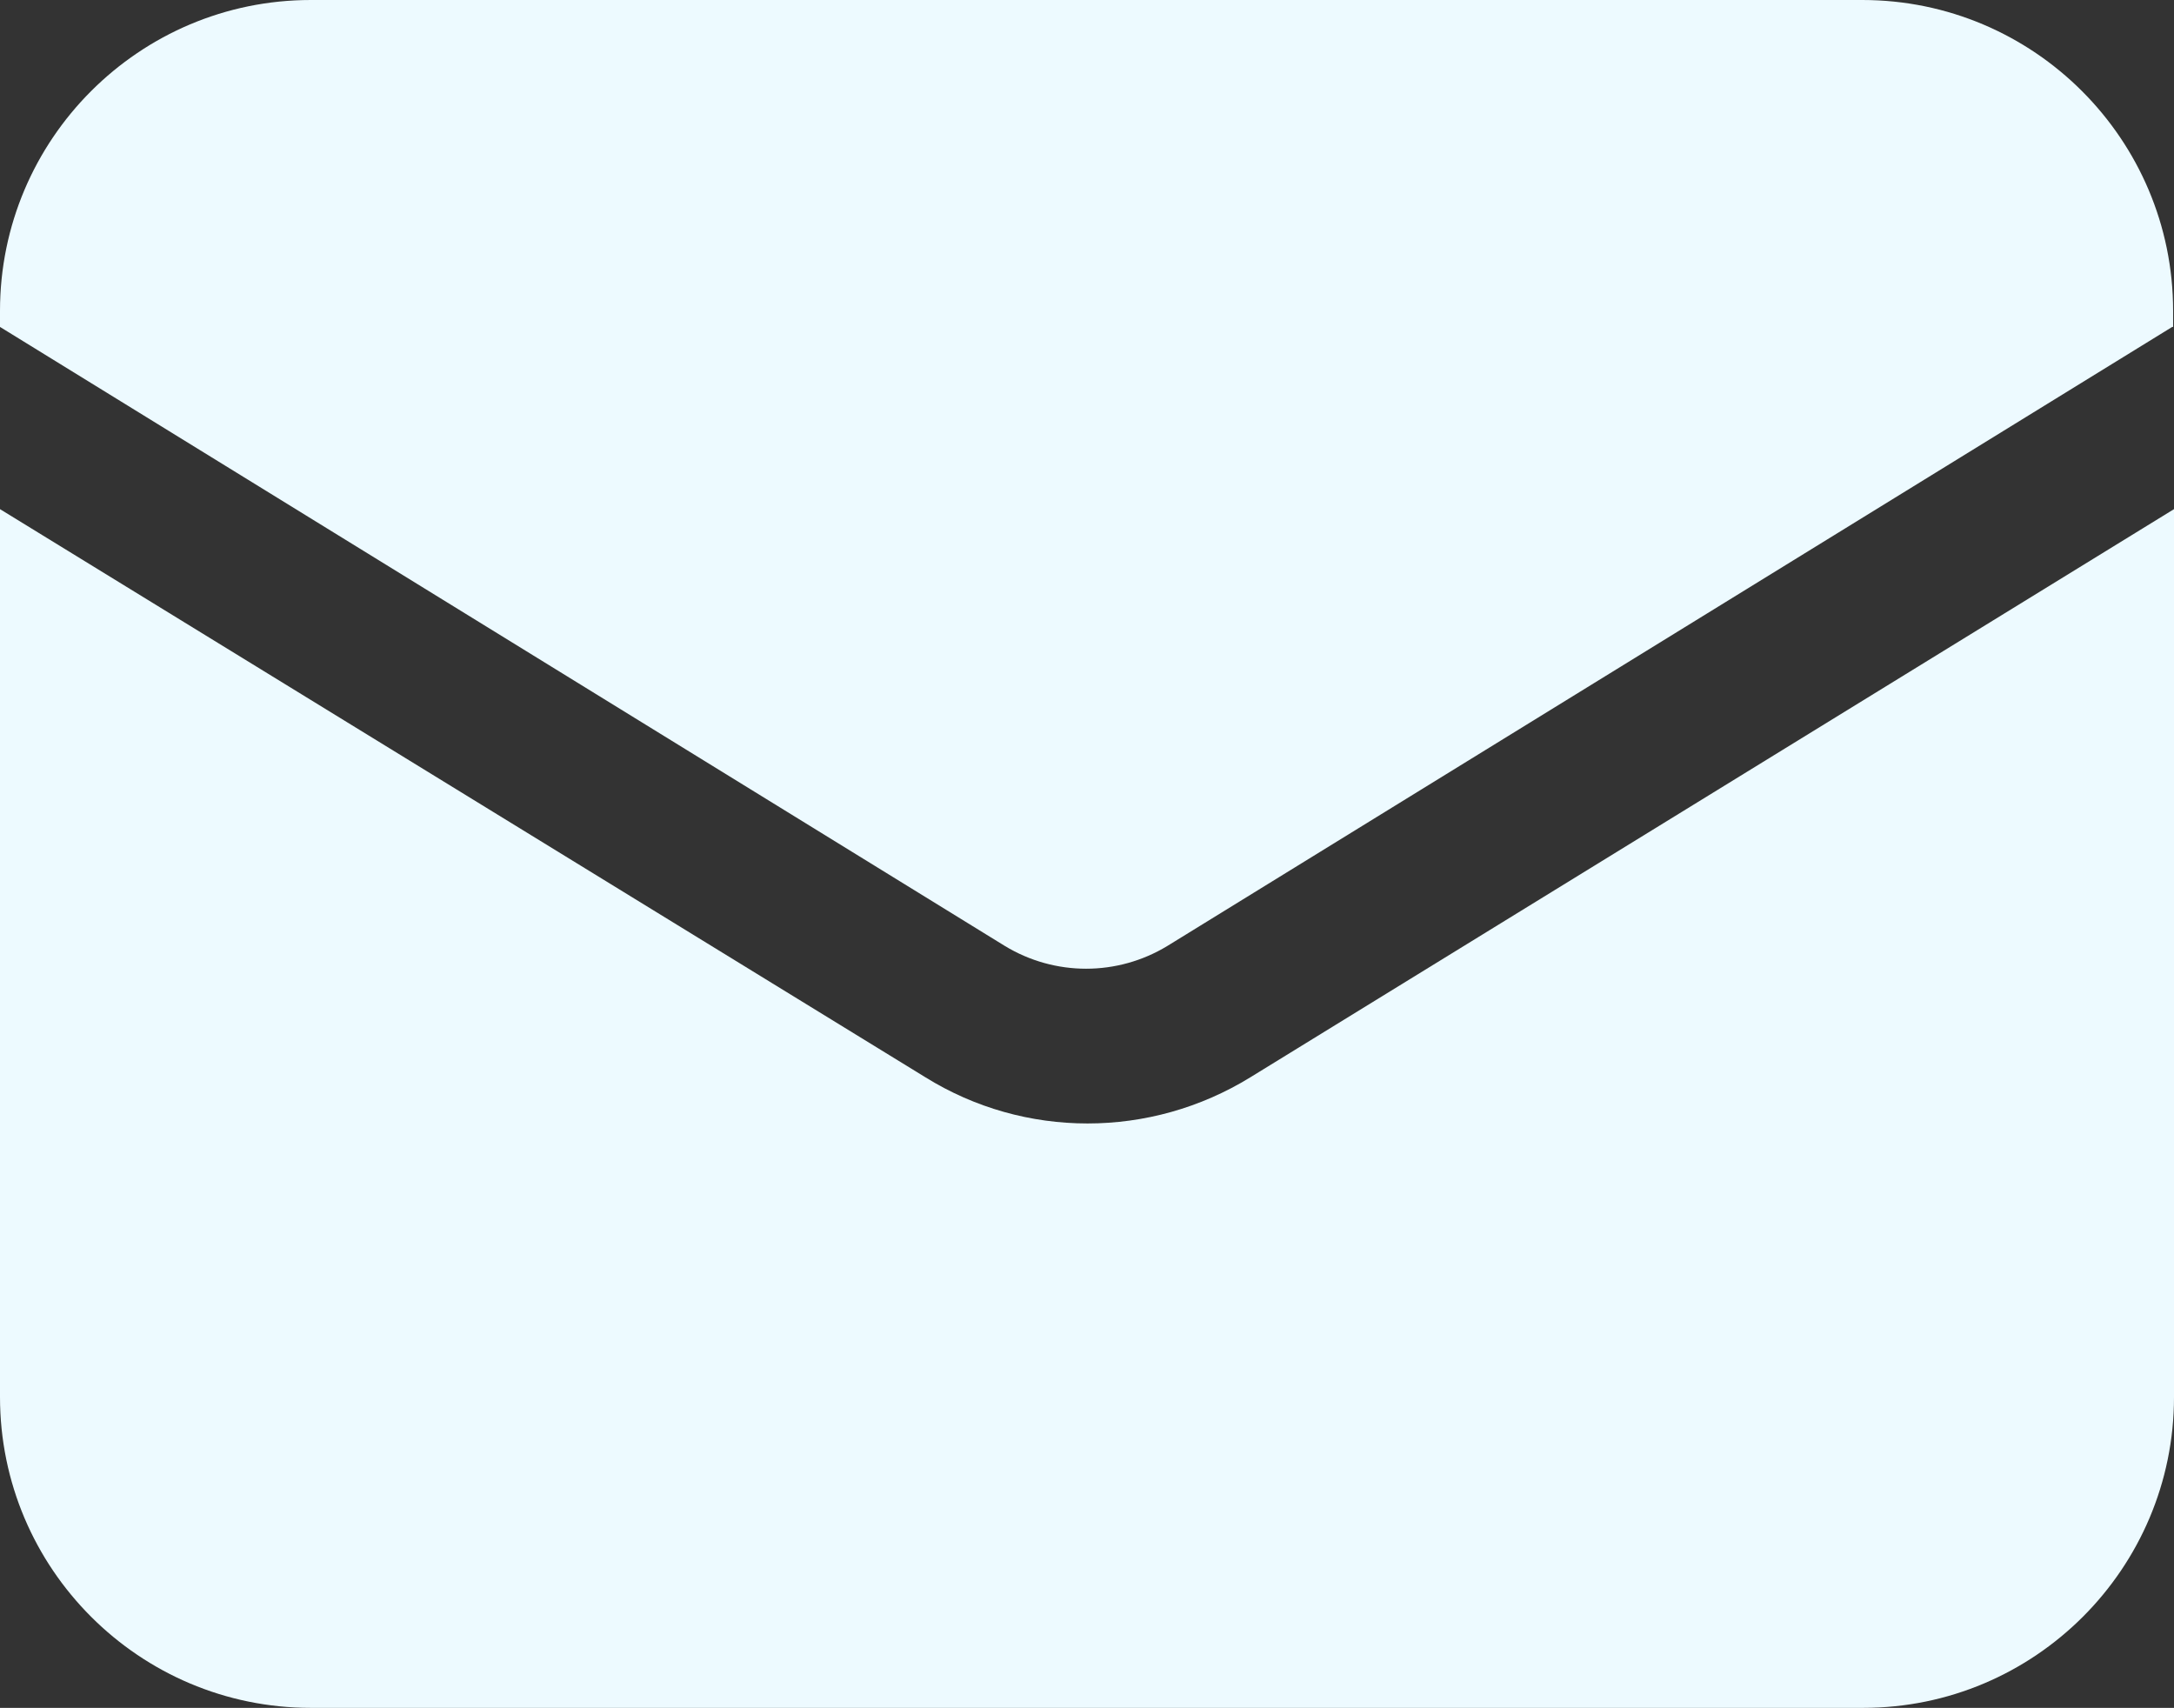
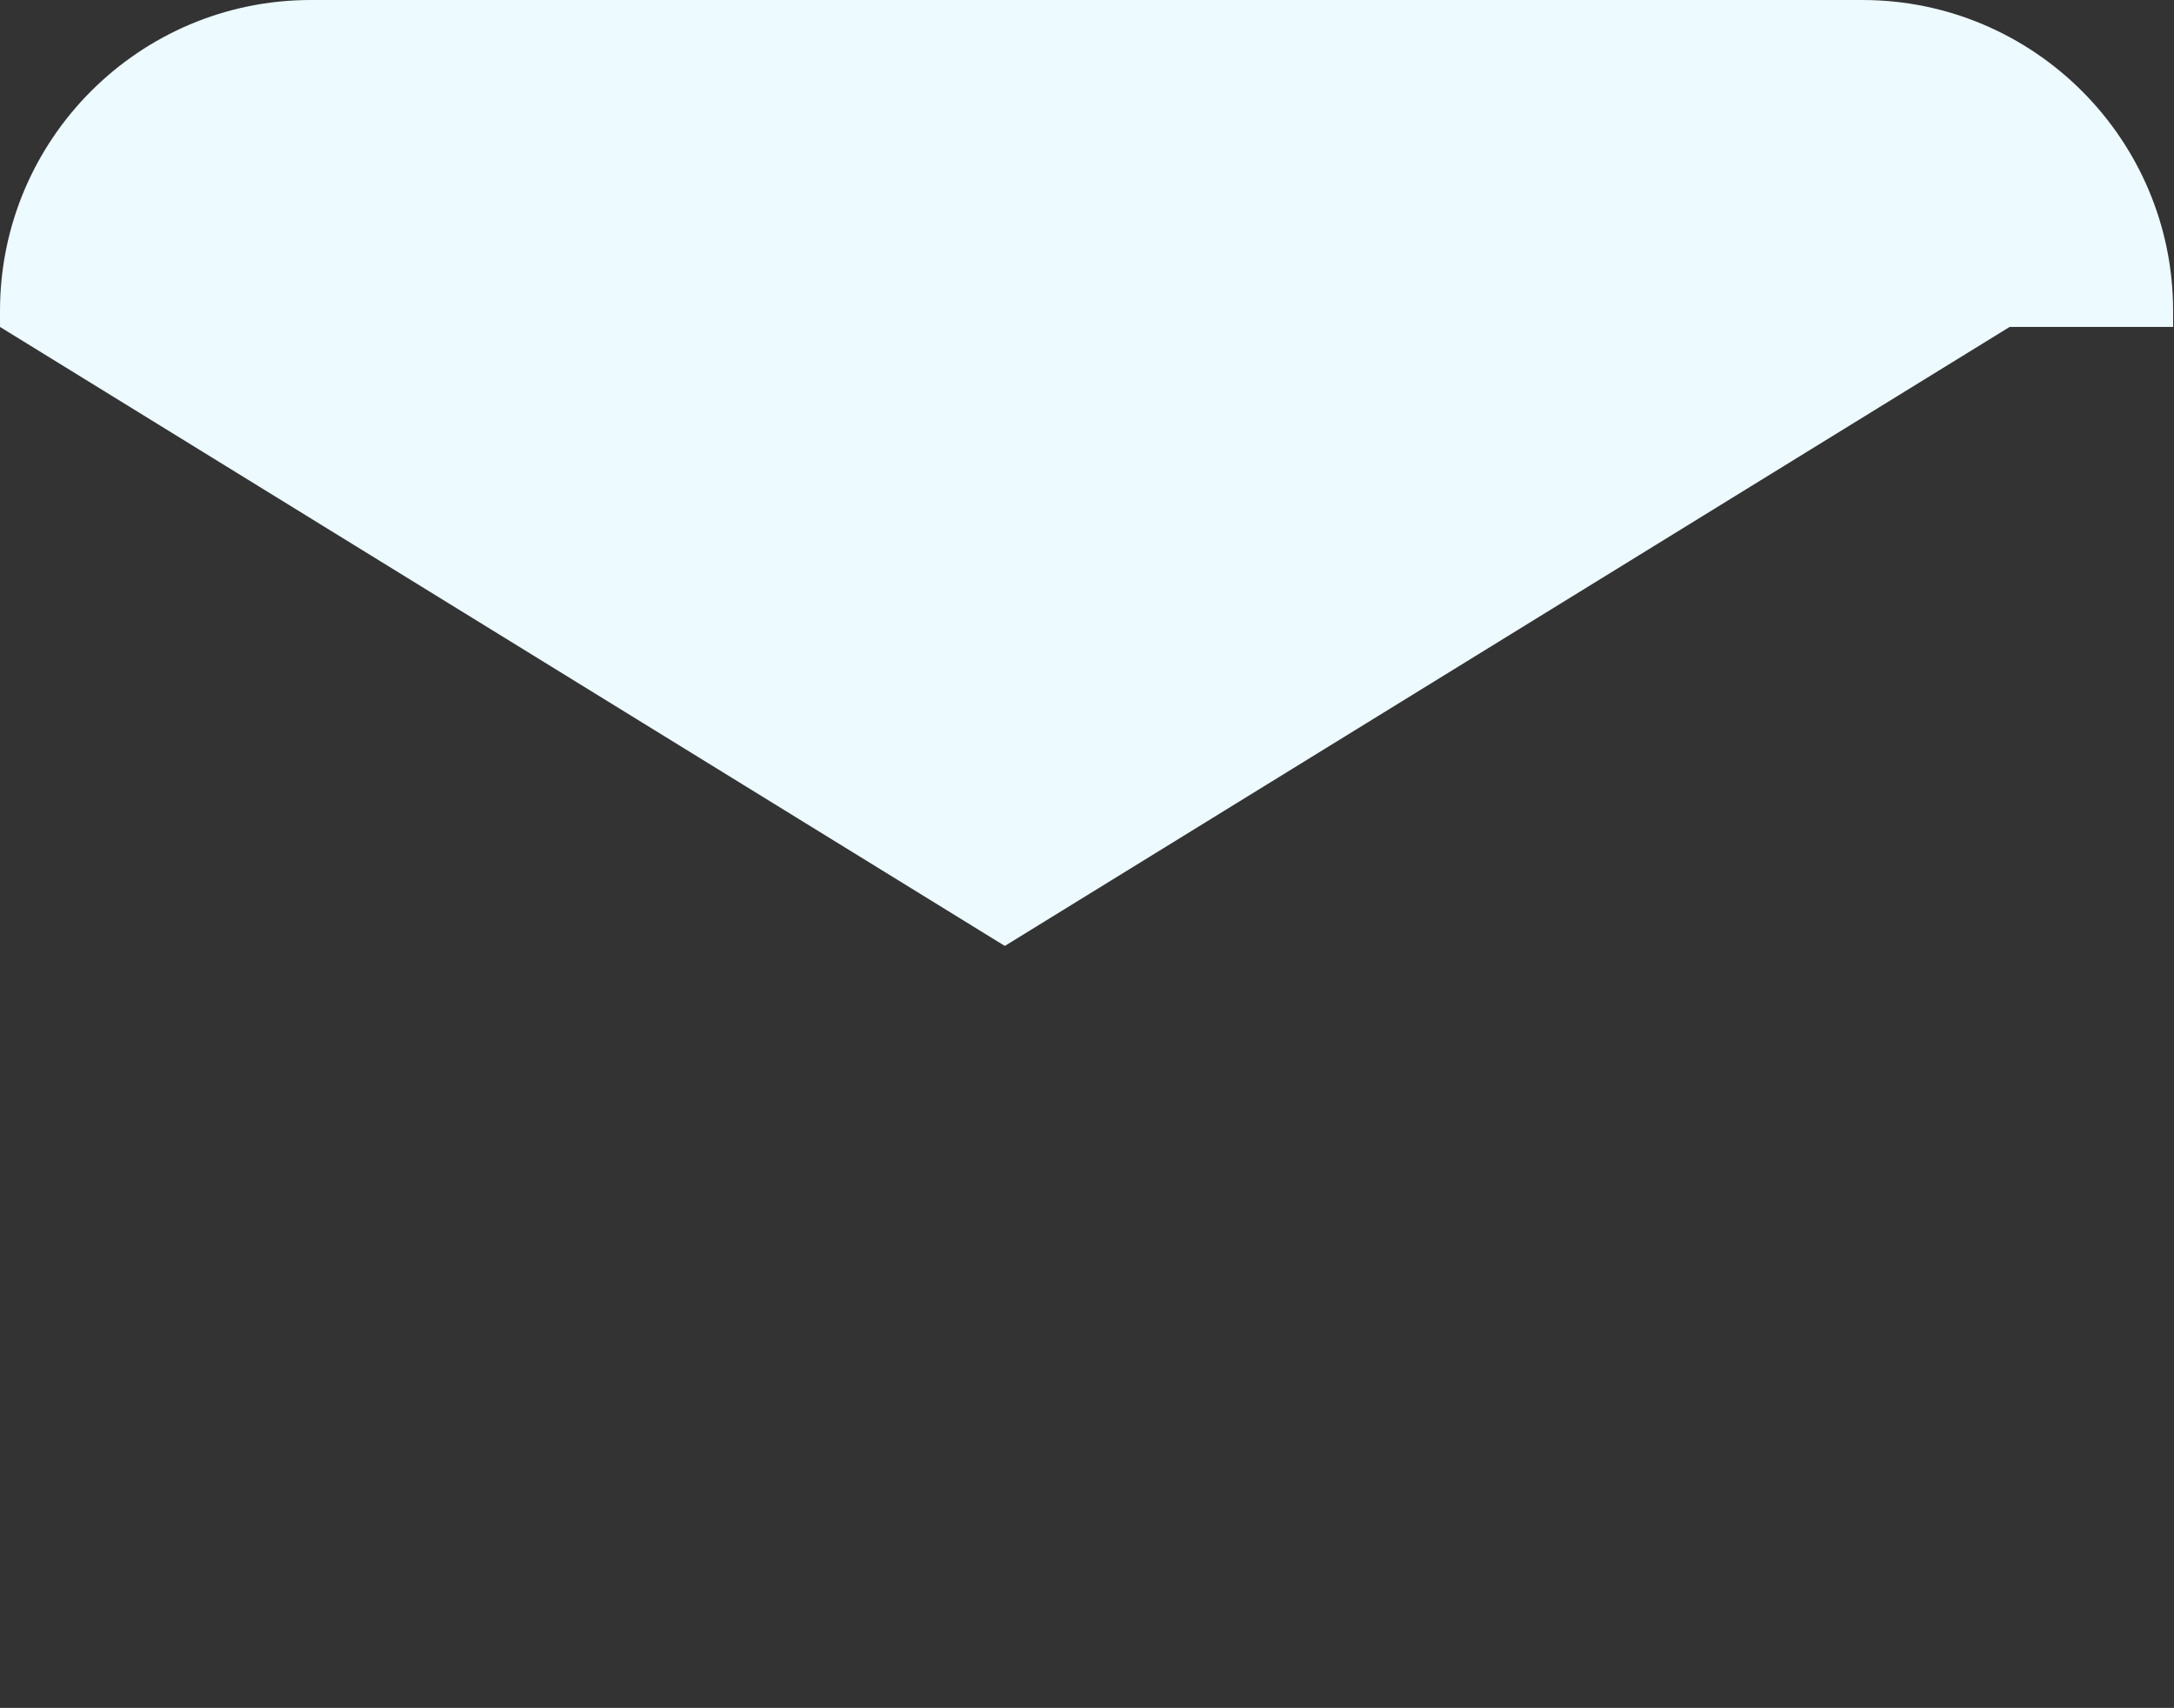
<svg xmlns="http://www.w3.org/2000/svg" id="Layer_2" data-name="Layer 2" viewBox="0 0 24.34 19.12">
  <rect x="0" y="0" width="24.34" height="19.12" fill="#333333" stroke="none" />
  <defs>
    <style> .cls-1 { fill: #edfaff; } </style>
  </defs>
  <g id="Layer_2-2" data-name="Layer 2">
    <g id="Layer_1-2" data-name="Layer 1-2">
      <g>
-         <path class="cls-1" d="M0,5.7v9.94c0,1.92,1.56,3.48,3.48,3.48h17.38c1.92,0,3.48-1.56,3.48-3.48V5.7l-10.34,6.36c-1.12.69-2.53.69-3.64,0L0,5.7Z" />
-         <path class="cls-1" d="M24.33,3.66v-.18c0-1.92-1.56-3.48-3.48-3.48H3.48C1.56,0,0,1.56,0,3.48v.18l11.25,6.93c.56.34,1.26.34,1.82,0l11.25-6.93h.01Z" />
+         <path class="cls-1" d="M24.33,3.66v-.18c0-1.92-1.56-3.48-3.48-3.48H3.48C1.56,0,0,1.56,0,3.48v.18l11.25,6.93l11.25-6.93h.01Z" />
      </g>
    </g>
  </g>
</svg>